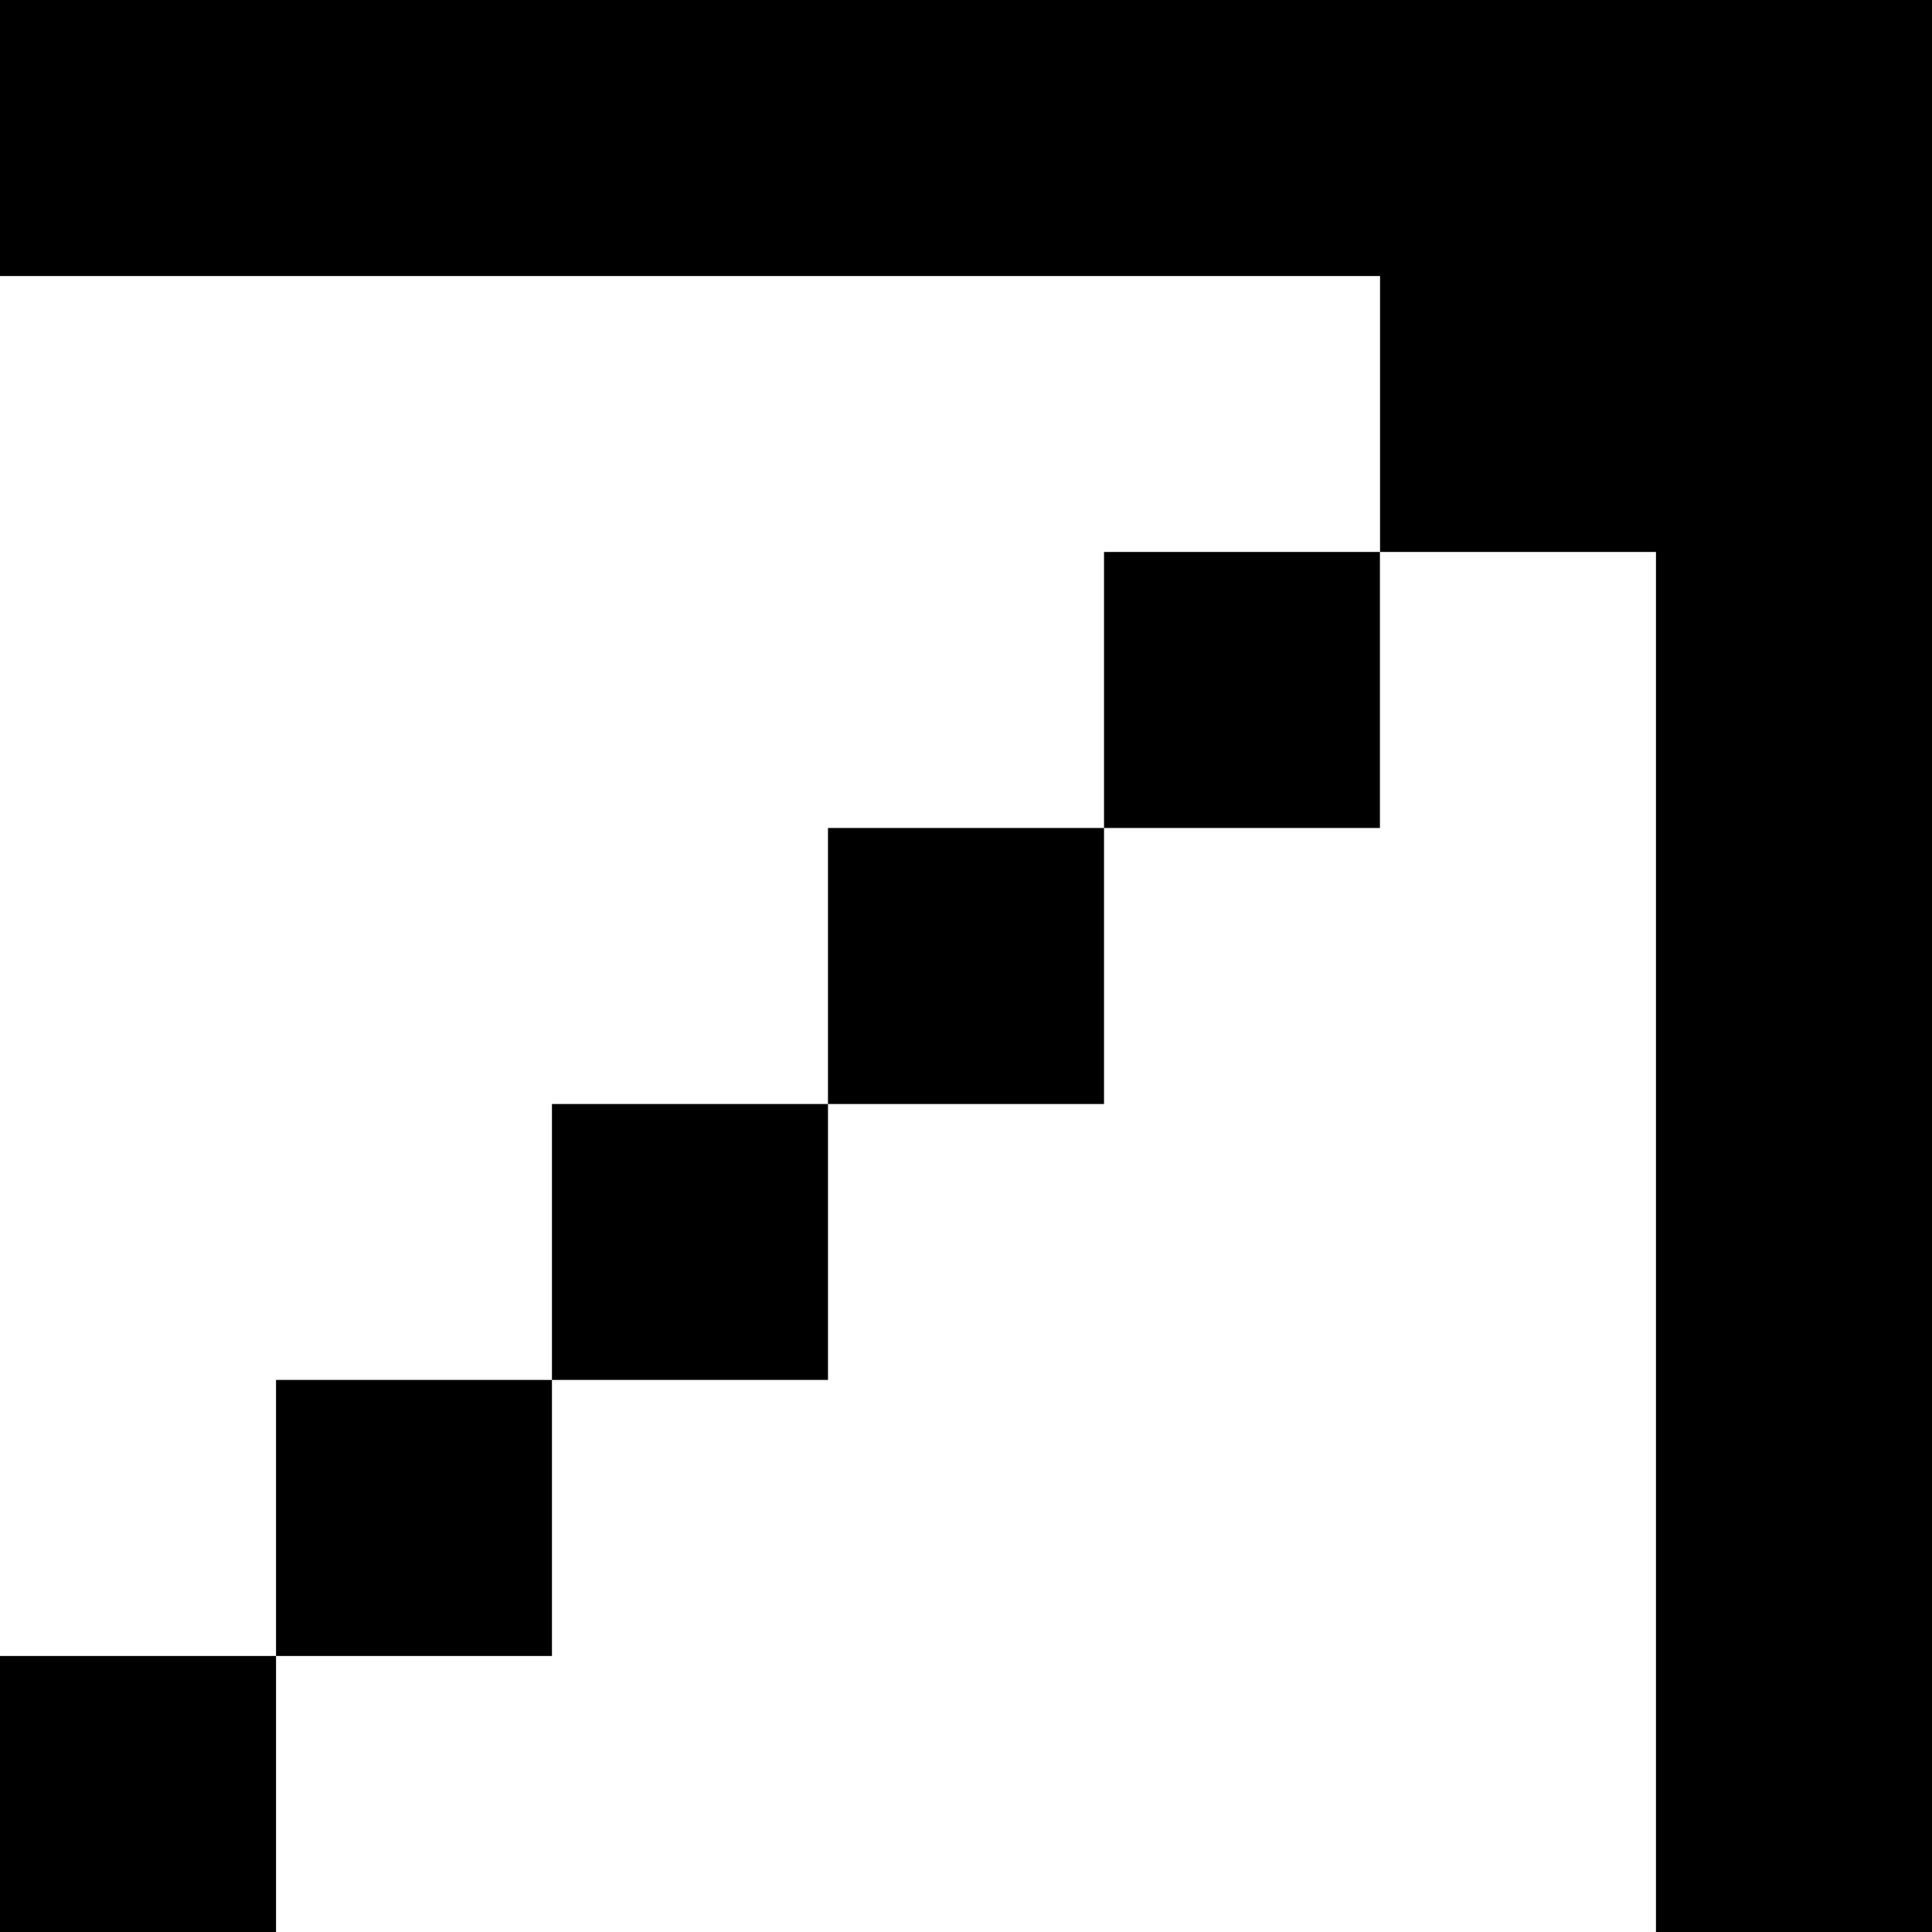
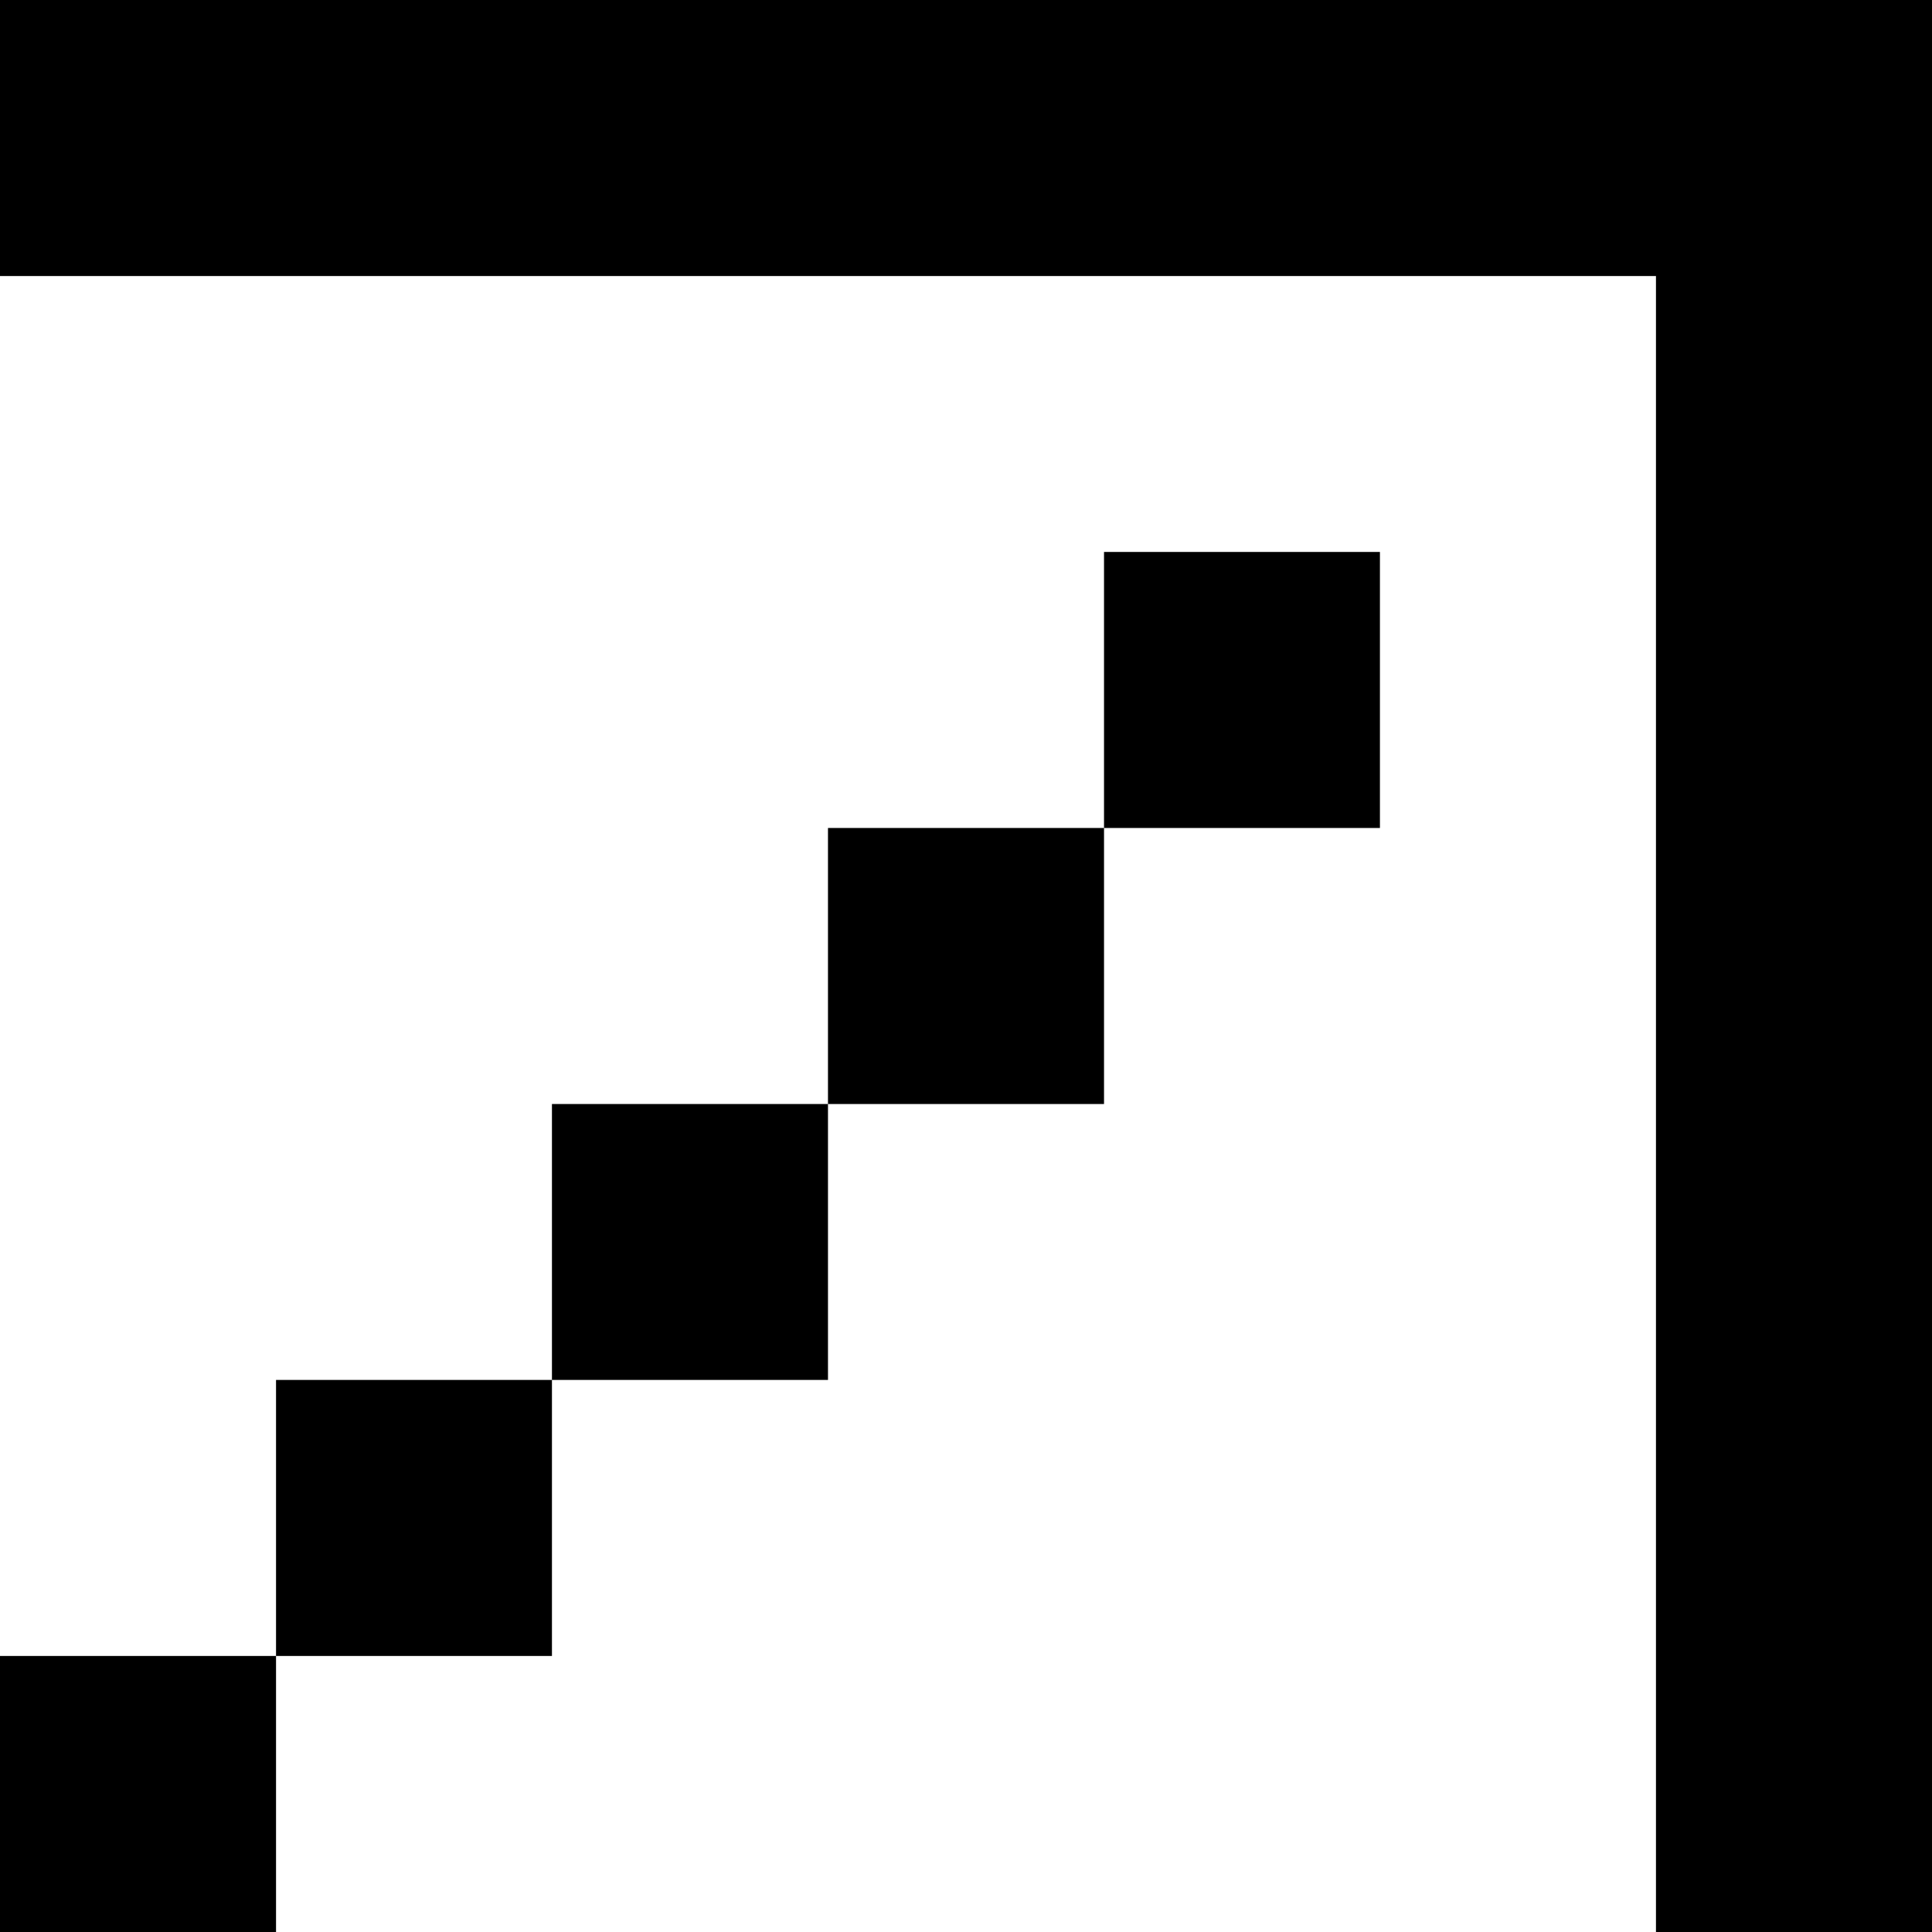
<svg xmlns="http://www.w3.org/2000/svg" width="16" height="16" viewBox="0 0 16 16" fill="none">
-   <path fill-rule="evenodd" clip-rule="evenodd" d="M0 0H13.714H16V16H13.714V4.571H11.429V2.286H0V0ZM9.143 6.857H11.428V4.571H9.143V6.857ZM6.857 9.143H9.143V6.857H6.857V9.143ZM4.571 13.714H2.286V11.428H4.571V13.714ZM2.286 16H0V13.714H2.286V16ZM6.857 11.428H4.571V9.143H6.857V11.428Z" fill="black" />
+   <path fill-rule="evenodd" clip-rule="evenodd" d="M0 0H13.714H16V16H13.714V4.571V2.286H0V0ZM9.143 6.857H11.428V4.571H9.143V6.857ZM6.857 9.143H9.143V6.857H6.857V9.143ZM4.571 13.714H2.286V11.428H4.571V13.714ZM2.286 16H0V13.714H2.286V16ZM6.857 11.428H4.571V9.143H6.857V11.428Z" fill="black" />
</svg>